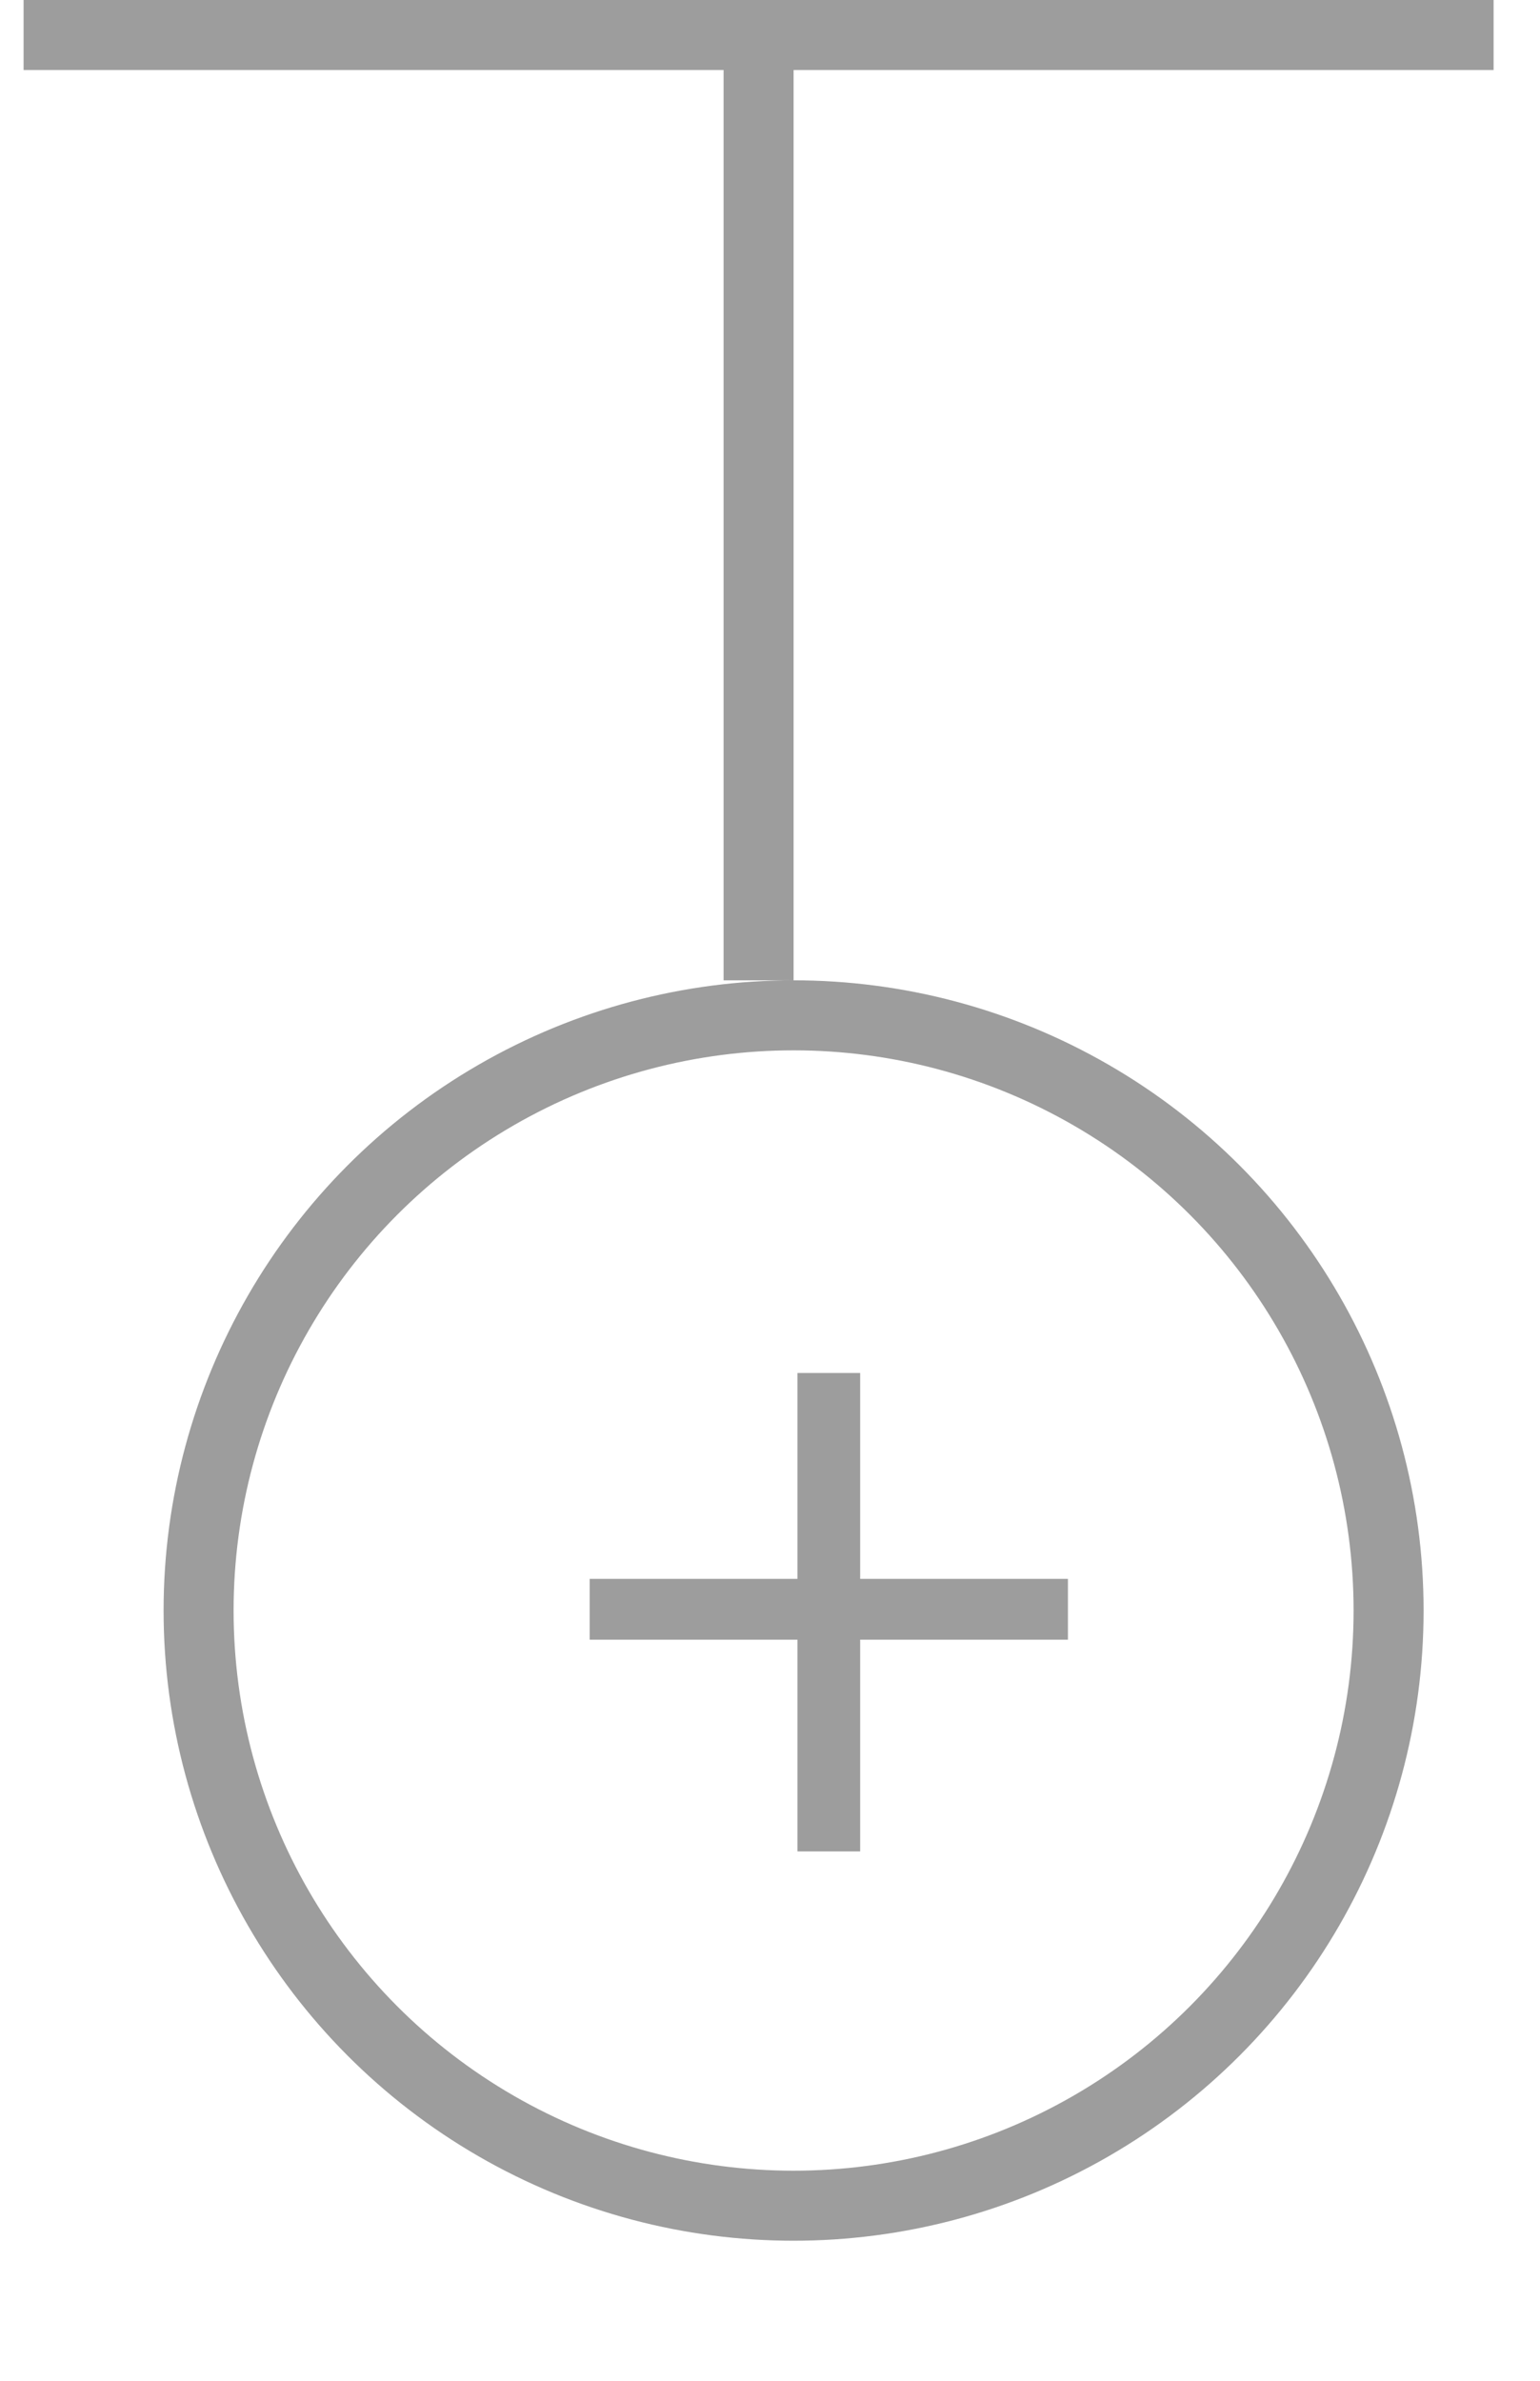
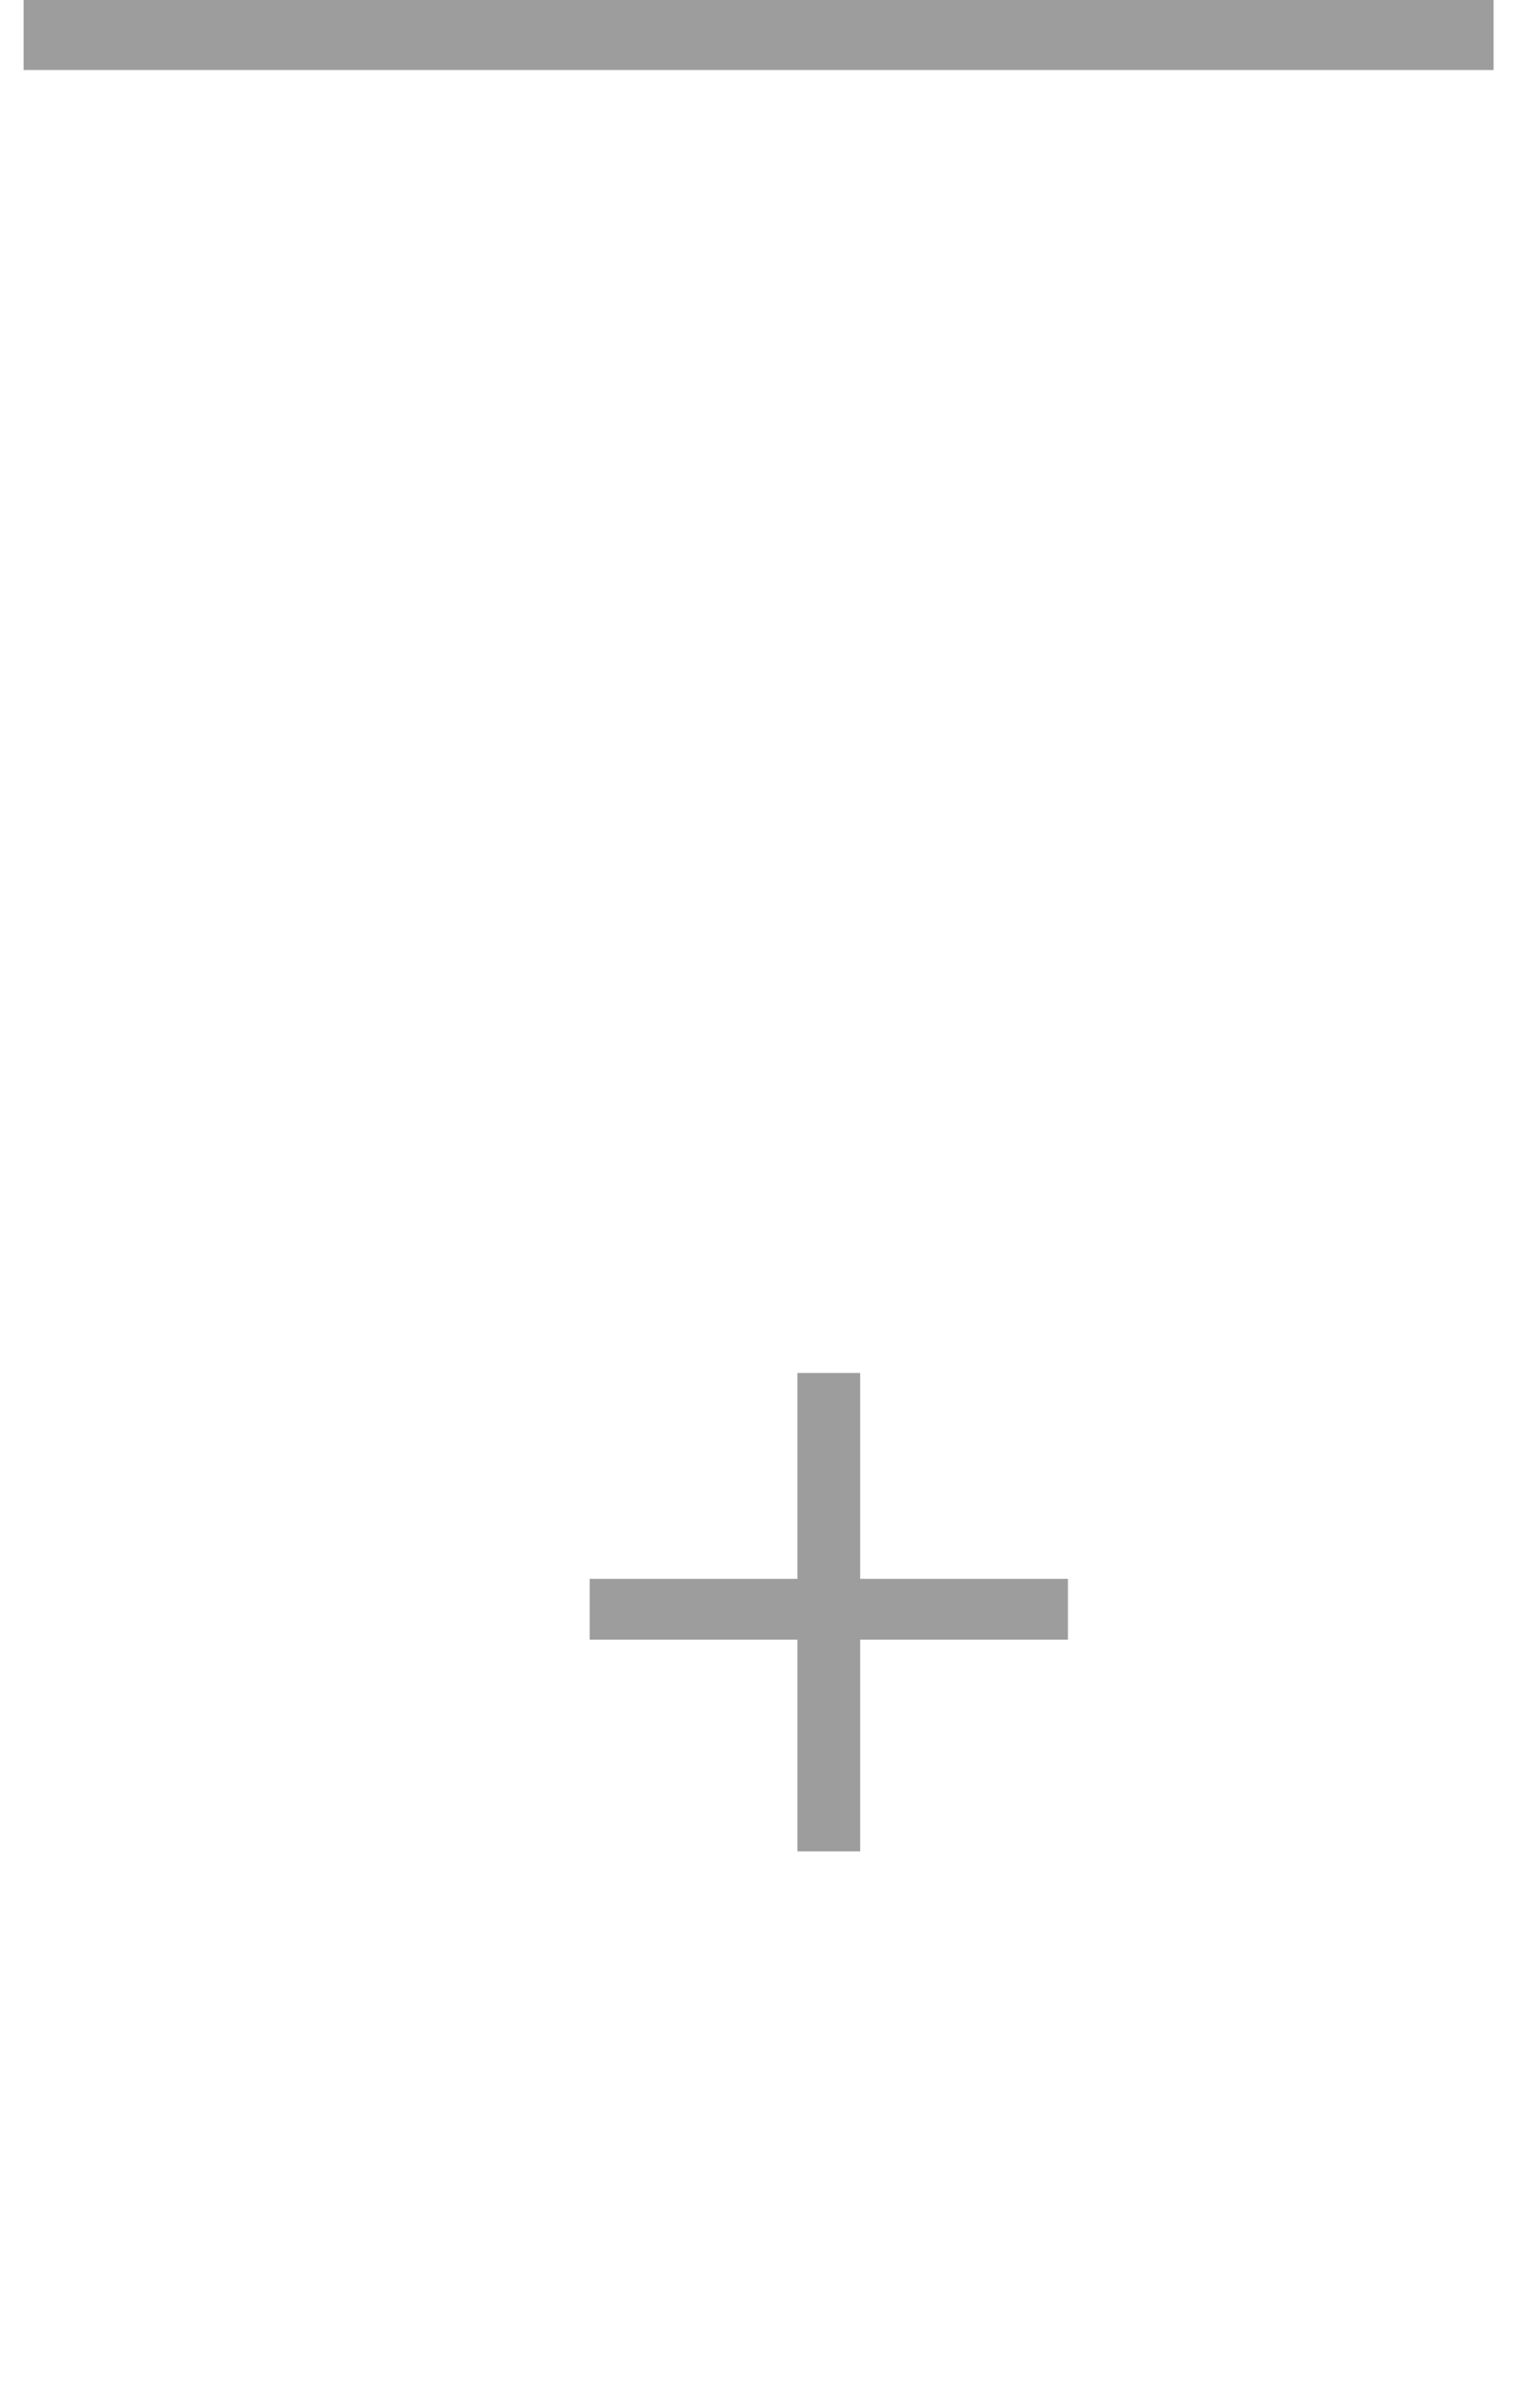
<svg xmlns="http://www.w3.org/2000/svg" width="22" height="34" fill="none">
  <g opacity=".8">
-     <path stroke="#333" d="M.337.5h21M10.837 1v13" opacity=".6" />
+     <path stroke="#333" d="M.337.5h21M10.837 1" opacity=".6" />
    <path fill="#333" d="M11.392 26.44v-3.024H8.424v-.868h2.968v-2.94h.896v2.94h2.968v.868h-2.968v3.024z" opacity=".6" />
-     <circle cx="11.337" cy="23" r="8.5" stroke="#333" opacity=".6" />
  </g>
</svg>